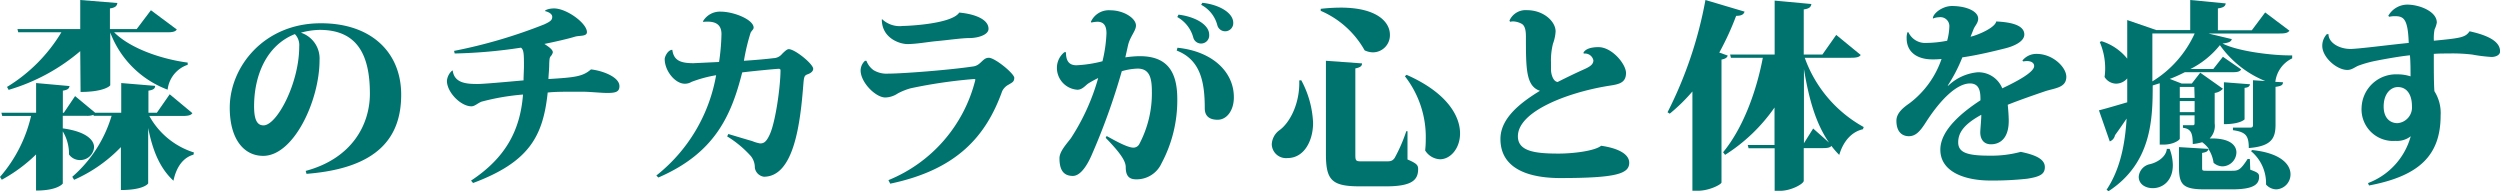
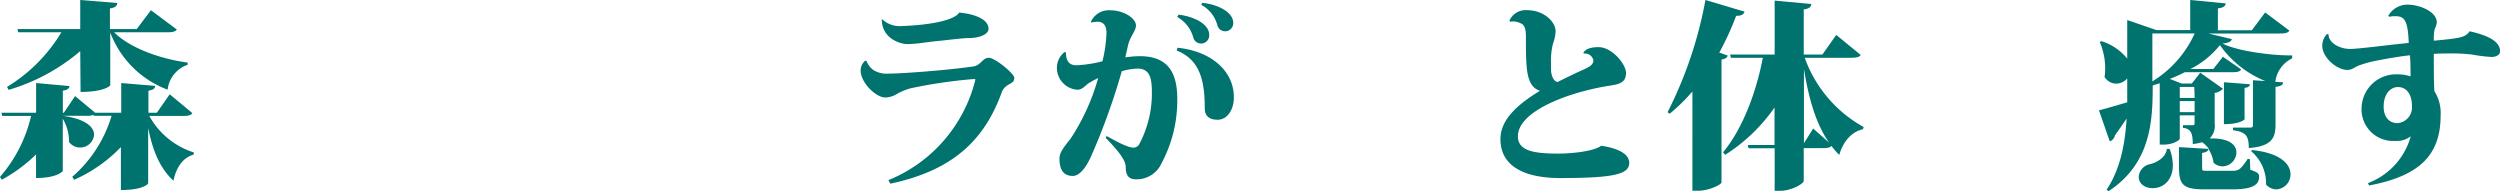
<svg xmlns="http://www.w3.org/2000/svg" viewBox="0 0 373.89 28.59">
  <title>アセット 3</title>
  <g id="レイヤー_2" data-name="レイヤー 2">
    <g id="レイヤー_1-2" data-name="レイヤー 1">
-       <path d="M28.77,16.92c-.21.33-.66.42-1.44.42h-5A11.56,11.56,0,0,0,29,22.8l-.06.33c-1.5.42-2.55,1.77-3,3.9-2-1.86-3.09-4.41-3.78-7.89v8.28c0,.06-.69,1-4.08,1V22a21.93,21.93,0,0,1-7,4.89l-.27-.45a19.4,19.4,0,0,0,5.88-9.12H14l0-.15a2.66,2.66,0,0,1-1.08.15H9.39V19.2c3.51.48,4.68,1.74,4.68,2.82a2.08,2.08,0,0,1-2.13,1.92,2,2,0,0,1-1.62-.84,6.47,6.47,0,0,0-.93-3.45v7.8s-.72,1.05-4,1.05V23.1A23,23,0,0,1,.27,26.88L0,26.46a21.12,21.12,0,0,0,4.65-9.12H.33l-.12-.48H5.4V12.42l5,.45c-.06.36-.24.57-1,.69v3.3h.15l1.68-2.49,3,2.49h3.9V12.42l5.07.42c0,.39-.24.6-1,.72v3.3h1.26l1.92-2.76ZM12,7.65A29.19,29.19,0,0,1,1.29,13.44L1.05,13A24.06,24.06,0,0,0,9.18,4.83H2.73l-.12-.48H12V0l5.55.45c-.06.42-.27.69-1.11.81V4.35h4l2.13-2.82,3.87,2.88c-.21.33-.63.42-1.47.42H17.07c2.4,2.4,7,4,11,4.53l0,.33a4.45,4.45,0,0,0-3,3.72,14.63,14.63,0,0,1-8.58-8.55v7.89c0,.06-.87,1-4.44,1Z" style="fill:#00736e" />
-       <path d="M45.72,25.56c7-1.89,9.6-7,9.6-11.55,0-5.76-1.86-9.54-7.5-9.54A11.09,11.09,0,0,0,45,4.89,4.06,4.06,0,0,1,47.79,9c0,6-3.84,14.31-8.43,14.31-2.94,0-5-2.58-5-7.2,0-6.09,5.1-12.63,13.59-12.63C55.41,3.45,60,7.74,60,14.16S56.49,25.17,45.84,26ZM44.1,5.1C39.84,6.78,38,11.31,38,15.9c0,2,.45,2.85,1.41,2.85,2,0,5.34-6.3,5.34-11.79A2.37,2.37,0,0,0,44.1,5.1Z" style="fill:#00736e" />
-       <path d="M81.51,1.65c0-.18.69-.39,1.35-.39,1.89,0,4.92,2.22,4.92,3.54,0,.69-1.11.48-1.8.69-1.08.33-3.06.78-4.56,1.08.63.42,1.26.84,1.26,1.26a1.34,1.34,0,0,1-.33.6c-.18.21-.18.54-.21,1.11,0,.78-.09,1.53-.12,2.28,3.93-.24,5.13-.36,6.36-1.44,1.71.18,4.29,1.14,4.26,2.52,0,.9-.69,1-1.86,1-.84,0-2.28-.15-3.39-.18-.6,0-1.29,0-2,0-1.17,0-2.43,0-3.48.12-.69,6.6-2.82,10.41-11.16,13.53l-.3-.36c5.13-3.39,7.35-7.47,7.77-12.87A34.48,34.48,0,0,0,72,15.21c-.63.27-1,.69-1.5.69-1.59,0-3.66-2.1-3.66-3.81a2.29,2.29,0,0,1,.78-1.53l.09,0c.24,1.92,2.16,2,3.75,2,.84,0,4.2-.3,6.84-.54,0-.69.06-1.53.06-2.16,0-1.62,0-2.43-.45-2.73A75,75,0,0,1,68,8l-.09-.39A76.36,76.36,0,0,0,81.36,3.66c1-.45,1.23-.69,1.23-1.14s-.54-.72-1-.84Z" style="fill:#00736e" />
-       <path d="M105.12,3.21a2.93,2.93,0,0,1,2.64-1.47c2,0,4.95,1.2,4.95,2.4,0,.24-.27.42-.45.75a29.64,29.64,0,0,0-1,4.2c1.38-.09,3.24-.24,4.41-.39a1.72,1.72,0,0,0,1.29-.63c.42-.42.75-.72,1-.72.93,0,3.66,2.22,3.66,2.94,0,.33-.3.63-.81.81s-.57.36-.66,1.47c-.45,5.79-1.38,13.86-5.91,13.86a1.59,1.59,0,0,1-1.35-1.35,2.7,2.7,0,0,0-.6-1.74,15.86,15.86,0,0,0-3.54-2.94l.18-.36c.9.27,2.88.87,3.54,1.05a5.86,5.86,0,0,0,1.2.36c.54,0,.93-.18,1.47-1.38.84-1.86,1.56-6.93,1.59-9.48,0-.15,0-.3-.27-.3s-3.81.33-5.46.54c-1.65,6.54-4.14,12.09-12.54,15.72l-.3-.3a24.49,24.49,0,0,0,8.94-15,19.14,19.14,0,0,0-3.69,1,1.86,1.86,0,0,1-1,.27c-1.44,0-3-1.92-3-3.69,0-.36.48-1.38,1.14-1.38.21,1.59,1.2,2,3.18,2l3.81-.18a32.13,32.13,0,0,0,.36-4.17c0-1.53-1-2-2.7-1.83Z" style="fill:#00736e" />
+       <path d="M28.77,16.92c-.21.33-.66.42-1.44.42h-5A11.56,11.56,0,0,0,29,22.8l-.06.33c-1.5.42-2.55,1.77-3,3.9-2-1.86-3.09-4.41-3.78-7.89v8.28c0,.06-.69,1-4.08,1V22a21.93,21.93,0,0,1-7,4.89l-.27-.45a19.4,19.4,0,0,0,5.88-9.12H14l0-.15a2.66,2.66,0,0,1-1.08.15H9.39c3.51.48,4.68,1.74,4.68,2.82a2.08,2.08,0,0,1-2.13,1.92,2,2,0,0,1-1.62-.84,6.47,6.47,0,0,0-.93-3.45v7.8s-.72,1.05-4,1.05V23.1A23,23,0,0,1,.27,26.88L0,26.46a21.12,21.12,0,0,0,4.65-9.12H.33l-.12-.48H5.4V12.42l5,.45c-.06.36-.24.57-1,.69v3.3h.15l1.68-2.49,3,2.49h3.9V12.42l5.07.42c0,.39-.24.6-1,.72v3.3h1.26l1.92-2.76ZM12,7.65A29.19,29.19,0,0,1,1.29,13.44L1.05,13A24.06,24.06,0,0,0,9.18,4.83H2.73l-.12-.48H12V0l5.55.45c-.06.42-.27.69-1.11.81V4.35h4l2.13-2.82,3.87,2.88c-.21.33-.63.42-1.47.42H17.07c2.4,2.4,7,4,11,4.53l0,.33a4.45,4.45,0,0,0-3,3.72,14.63,14.63,0,0,1-8.58-8.55v7.89c0,.06-.87,1-4.44,1Z" style="fill:#00736e" />
      <path d="M132.87,26.94a21.88,21.88,0,0,0,13-15c0-.09-.06-.12-.21-.12a74,74,0,0,0-9.45,1.38,9.13,9.13,0,0,0-1.95.78,3.51,3.51,0,0,1-1.86.6c-1.44,0-3.69-2.25-3.69-4.05a2,2,0,0,1,.66-1.44h.21a3,3,0,0,0,1.08,1.41,3.76,3.76,0,0,0,2.19.51c2.13,0,9.18-.54,12.75-1.08,1.11-.18,1.35-1.29,2.28-1.29s3.81,2.37,3.81,3-.39.72-.81,1a2.19,2.19,0,0,0-1,1c-2.4,6.69-6.72,11.73-16.74,13.83Zm-.93-24.06a3.82,3.82,0,0,0,3.09,1c.78,0,7.32-.3,8.43-2,2.31.21,4.38,1,4.38,2.43,0,.93-1.65,1.38-2.82,1.38s-3.21.3-4.86.45c-1.35.12-3.06.45-4.47.45-1.08,0-3.81-.84-3.81-3.69Z" style="fill:#00736e" />
      <path d="M168.3,8.58a16.53,16.53,0,0,1,2.13-.18c3.72,0,5.64,1.83,5.64,6.39a19.94,19.94,0,0,1-2.37,9.66,4.08,4.08,0,0,1-3.78,2.37c-1,0-1.56-.45-1.56-1.83,0-1-1-2.31-3-4.38l.15-.27c1.29.72,3.12,1.74,4,1.74a1,1,0,0,0,.9-.57,16.21,16.21,0,0,0,1.86-7.77c0-2-.3-3.48-2.13-3.48a9.32,9.32,0,0,0-2.37.39,98.35,98.35,0,0,1-4.56,12.66c-.48,1.08-1.5,3-2.76,3-1.47,0-2-1-2-2.64,0-1,1-2.07,1.71-3a32.4,32.4,0,0,0,4.08-9,15.61,15.61,0,0,0-1.38.75c-.48.27-.93,1-1.74,1A3.28,3.28,0,0,1,158.07,10a3,3,0,0,1,1.11-2.19l.24,0c0,1.08.3,1.95,1.56,1.95a18.47,18.47,0,0,0,3.9-.6,20.86,20.86,0,0,0,.6-4.17c0-1-.3-1.74-1.38-1.74a5.43,5.43,0,0,0-.87.12l-.09-.09a2.94,2.94,0,0,1,2.94-1.74c1.95,0,3.81,1.17,3.81,2.28,0,.78-.84,1.59-1.17,2.88Zm7.8-1.44c5.28.54,8.46,3.66,8.43,7.44,0,1.86-1,3.33-2.43,3.33-.81,0-1.92-.24-1.92-1.71,0-4-.66-7.26-4.2-8.64Zm.15-4.95c2.31.27,4.59,1.41,4.59,3a1.21,1.21,0,0,1-1.2,1.32,1.2,1.2,0,0,1-1.17-.87,5,5,0,0,0-2.4-3.09ZM179.82.42c2.34.24,4.62,1.41,4.62,3a1.21,1.21,0,0,1-2.37.39A4.8,4.8,0,0,0,179.64.72Z" style="fill:#00736e" />
-       <path d="M194.61,12a14.64,14.64,0,0,1,1.77,6.39c0,2.55-1.26,5.25-3.84,5.25a2.13,2.13,0,0,1-2.34-2.07,2.77,2.77,0,0,1,1.11-2.07c1.56-1.08,3.12-4,3-7.47Zm2.91-10.68a27.06,27.06,0,0,1,3-.18c5.46,0,7.35,2.19,7.35,4.05a2.56,2.56,0,0,1-2.52,2.64,3,3,0,0,1-1.26-.3,13.74,13.74,0,0,0-6.57-5.91Zm.78,7.77,5.4.39c0,.36-.21.6-1,.75V23.13c0,.93.09,1,.93,1h3.66c.6,0,.93,0,1.29-.51a23.83,23.83,0,0,0,1.74-4h.18v4.23c1.41.6,1.59.87,1.59,1.44,0,1.68-1,2.58-4.83,2.58H203.4c-4.2,0-5.1-.9-5.1-4.8Zm12.06,2.1c6,2.64,8,6.12,8,8.76,0,2.25-1.44,3.87-3,3.87a2.76,2.76,0,0,1-2.22-1.32,14,14,0,0,0,.09-1.65,14.77,14.77,0,0,0-3.12-9.45Z" style="fill:#00736e" />
      <path d="M236.82,7.86c.33-.57,1.17-.81,2.25-.81,2,0,4.11,2.52,4.11,3.87,0,1.74-1.5,1.71-3.09,2-5.76,1-13.08,3.75-13.08,7.47,0,2.28,2.67,2.58,6.09,2.58,2.19,0,5.4-.39,6.36-1.17,2.31.33,4.2,1.14,4.2,2.55,0,1.65-2,2.28-10.32,2.28-4.2,0-8.94-1.11-8.94-5.85,0-3.24,3.27-5.58,5.91-7.2-2.1-.69-2.1-3.33-2.1-8.13,0-.84-.12-1.65-.69-1.92a2.91,2.91,0,0,0-1.23-.33,2.32,2.32,0,0,0-.45.06l-.09-.18a2.63,2.63,0,0,1,2.61-1.56c2.49,0,4.29,1.68,4.29,3.18a6.27,6.27,0,0,1-.39,1.83,10,10,0,0,0-.3,2.76c0,.45,0,.9,0,1.23.06.81.39,1.68,1,1.74,1-.51,2.79-1.38,3.81-1.83s1.53-.78,1.53-1.41a1.28,1.28,0,0,0-1.44-1Z" style="fill:#00736e" />
      <path d="M260.91,1.74c-.12.39-.42.63-1.26.63a42.16,42.16,0,0,1-2.52,5.49l1.26.45c-.09.3-.33.48-.93.6V27.3c-.06.3-1.83,1.23-3.54,1.23h-.81V13.68A26.76,26.76,0,0,1,249.72,17l-.33-.21A61.24,61.24,0,0,0,255.06,0Zm17.37,6.48c-.21.33-.66.42-1.47.42h-6.9A19.19,19.19,0,0,0,278.73,19l-.12.33c-1.62.36-2.91,1.71-3.54,3.84a12.58,12.58,0,0,1-1.17-1.35c-.21.27-.63.33-1.29.33h-2.85v4.89c0,.45-1.89,1.5-3.54,1.5h-.81V22.17h-3.9l-.12-.48h4V16.08A25.74,25.74,0,0,1,258,23.16l-.3-.39c3-3.63,5-9.15,5.94-14.13h-4.77l-.12-.48h6.66V.09L270.9.6c-.06.42-.27.69-1.14.81V8.16h2.79l2.07-2.94Zm-7.11,11,2.37,2.1c-1.92-2.76-3-6.39-3.75-11h0V21.42Z" style="fill:#00736e" />
-       <path d="M302.46,9.06a2.66,2.66,0,0,1,2.13-1c2.43,0,4.44,2,4.44,3.42,0,1.68-1.74,1.68-3.24,2.19s-4,1.38-5.52,2c.06.57.15,1.65.15,2.4,0,2.58-1.26,3.51-2.67,3.51-1.08,0-1.59-.78-1.59-1.8,0-.36.18-2.19.15-2.61-2.4,1.32-3.45,2.55-3.45,4.11s1.38,2,4.68,2a16.87,16.87,0,0,0,4.68-.57c2.13.45,3.6,1.05,3.6,2.28,0,1.05-.72,1.44-2.64,1.74a48,48,0,0,1-5.52.27c-3.63,0-7.47-1.2-7.47-4.62,0-3.06,3.57-5.79,6-7.38,0-1,0-2.52-1.56-2.52-1.89,0-4.32,2.22-6.69,5.94-.81,1.26-1.47,1.95-2.46,1.95s-1.86-.63-1.86-2.31c0-1.14,1-1.95,1.95-2.61a13.9,13.9,0,0,0,4.8-6.63,11.8,11.8,0,0,1-1.44.06c-1.74,0-3.78-.75-3.78-3.18a2.54,2.54,0,0,1,.12-.87h.15a2.75,2.75,0,0,0,2.67,1.59,16.74,16.74,0,0,0,3.12-.33,9,9,0,0,0,.33-2.22A1.34,1.34,0,0,0,290,2.58a2.38,2.38,0,0,0-.87.18l-.06,0c0-.75,1.44-1.86,2.85-1.86,2.16,0,3.93.78,3.93,1.89,0,.63-.48,1.08-.66,1.5l-.48,1.2c1-.21,3.66-1.32,3.84-2.28,1.83.09,4.2.42,4.2,1.95,0,1-1.41,1.71-2.85,2.07s-4,1-6.42,1.35a23.68,23.68,0,0,1-2.19,4.23l.09,0a7.29,7.29,0,0,1,4.38-2,3.84,3.84,0,0,1,3.69,2.4c2.13-1,4.77-2.4,4.77-3.33,0-.54-.54-.75-1.08-.75a3.31,3.31,0,0,0-.54.06Z" style="fill:#00736e" />
      <path d="M336.48,23.79l.06,1.59c1.17.42,1.32.57,1.32,1.08,0,1.23-1.05,1.86-4.08,1.86h-4c-3.27,0-3.9-.66-3.9-3.33V22l4.47.27a4.45,4.45,0,0,0-1-1,7.37,7.37,0,0,1-1.41.27c0-1.68-.3-2.28-1.47-2.43v-.39H328c.15,0,.21-.06.21-.33V17.25H326v3.48c0,.21-.93.9-2.46.9H323V12.45l-1.05.33c0,5.1-.18,11.61-6.6,15.81l-.3-.21c2.07-3.12,2.76-6.84,3-10.65-.51.75-1.08,1.59-1.74,2.49a1.24,1.24,0,0,1-.78.93l-1.62-4.65c.75-.18,2.4-.66,4.23-1.2,0-.75,0-1.5,0-2.22V11.73a2.22,2.22,0,0,1-1.65.78,2.06,2.06,0,0,1-1.74-1,8.18,8.18,0,0,0,.09-1.23,9.9,9.9,0,0,0-.81-4l.27-.12a8,8,0,0,1,3.84,2.61V3l4.35,1.5h5.07V0l5.31.51c-.06.42-.33.63-1.17.75V4.53h5.07l2-2.67,3.63,2.73c-.24.33-.63.42-1.47.42H330.27l3.51.84c-.09.36-.39.54-1.38.66,2.19,1.14,7.5,1.83,10.41,1.77l0,.45a4.47,4.47,0,0,0-2.52,3.51l1.14.06c0,.39-.21.57-1.11.69V18.6c0,2-.51,3.27-4,3.54,0-1.86-.45-2.4-2.37-2.67v-.39h2.61c.3,0,.39-.12.39-.42V12l1.83.12a15.42,15.42,0,0,1-6.78-5.37,13.3,13.3,0,0,1-4.41,3.57h3.42l1.44-1.83,2.73,1.89c-.21.36-.63.42-1.35.42h-7.08v0c-.72.36-1.47.72-2.25,1l1.77.69h1.53l1.26-1.62,3.39,2.4a2,2,0,0,1-1.23.63v4.56a2.67,2.67,0,0,1-.75,2.25c3-.09,4,1,4,2.1a2.13,2.13,0,0,1-2.07,2.07,2.06,2.06,0,0,1-1.35-.54,4.85,4.85,0,0,0-.78-2.07c-.06.33-.21.48-.93.6V25c0,.54,0,.54.75.54h3.6c1,0,1.32,0,2.46-1.77Zm-12-1.53a7.1,7.1,0,0,1,.48,2.43c0,2.31-1.47,3.45-3,3.45-1.11,0-2.1-.6-2.1-1.71a2.09,2.09,0,0,1,1.59-1.86c1.17-.24,2.52-1.11,2.61-2.31ZM321.9,5v7.17A16.28,16.28,0,0,0,328.23,5Zm6.27,8H326v1.65h2.22ZM326,16.77h2.22V15.12H326Zm10.5-4.17c-.06.3-.21.48-.81.54v4.71s-.6.72-3.09.72V12.3Zm.33,9.84c4.29.45,5.73,2.16,5.73,3.63a2.24,2.24,0,0,1-2.1,2.25,2.1,2.1,0,0,1-1.56-.72,6.24,6.24,0,0,0-2.25-5Z" style="fill:#00736e" />
      <path d="M357.18,2.37A3.3,3.3,0,0,1,360,.69c1.89,0,4.47,1.05,4.44,2.7a4,4,0,0,1-.33,1A6.63,6.63,0,0,0,364,6.09c4-.39,4.71-.48,5.34-1.41,2.73.6,4.56,1.5,4.56,3,0,.63-.78.84-1.26.84a23.23,23.23,0,0,1-2.91-.36A24.68,24.68,0,0,0,366.18,8c-.78,0-1.53,0-2.19.06,0,2.43,0,4.38.09,5.58a6.09,6.09,0,0,1,.93,3.63c0,6-3.24,9.06-10.71,10.47l-.15-.36a10.43,10.43,0,0,0,6.39-7,3.33,3.33,0,0,1-2.28.69,4.72,4.72,0,0,1-5.07-5,5.15,5.15,0,0,1,5.37-4.95,6.19,6.19,0,0,1,1.95.3c0-.93,0-2.22-.09-3.15-1.53.15-4,.6-5.19.84a17,17,0,0,0-2.46.69c-.57.21-1,.66-1.71.66-1.59,0-3.75-1.89-3.75-3.6A2.54,2.54,0,0,1,348,5.1l.24,0c0,1.32,1.65,2.22,3.27,2.22,1.17,0,5.7-.6,8.73-.9-.12-3.6-.75-4-2.07-4a3.61,3.61,0,0,0-.84.09Zm3.54,13.47c0-1.62-.72-2.82-2.1-2.82-1.08,0-2.13,1-2.13,2.91,0,1.77,1,2.49,2.07,2.49A2.36,2.36,0,0,0,360.72,15.84Z" style="fill:#00736e" />
    </g>
  </g>
</svg>